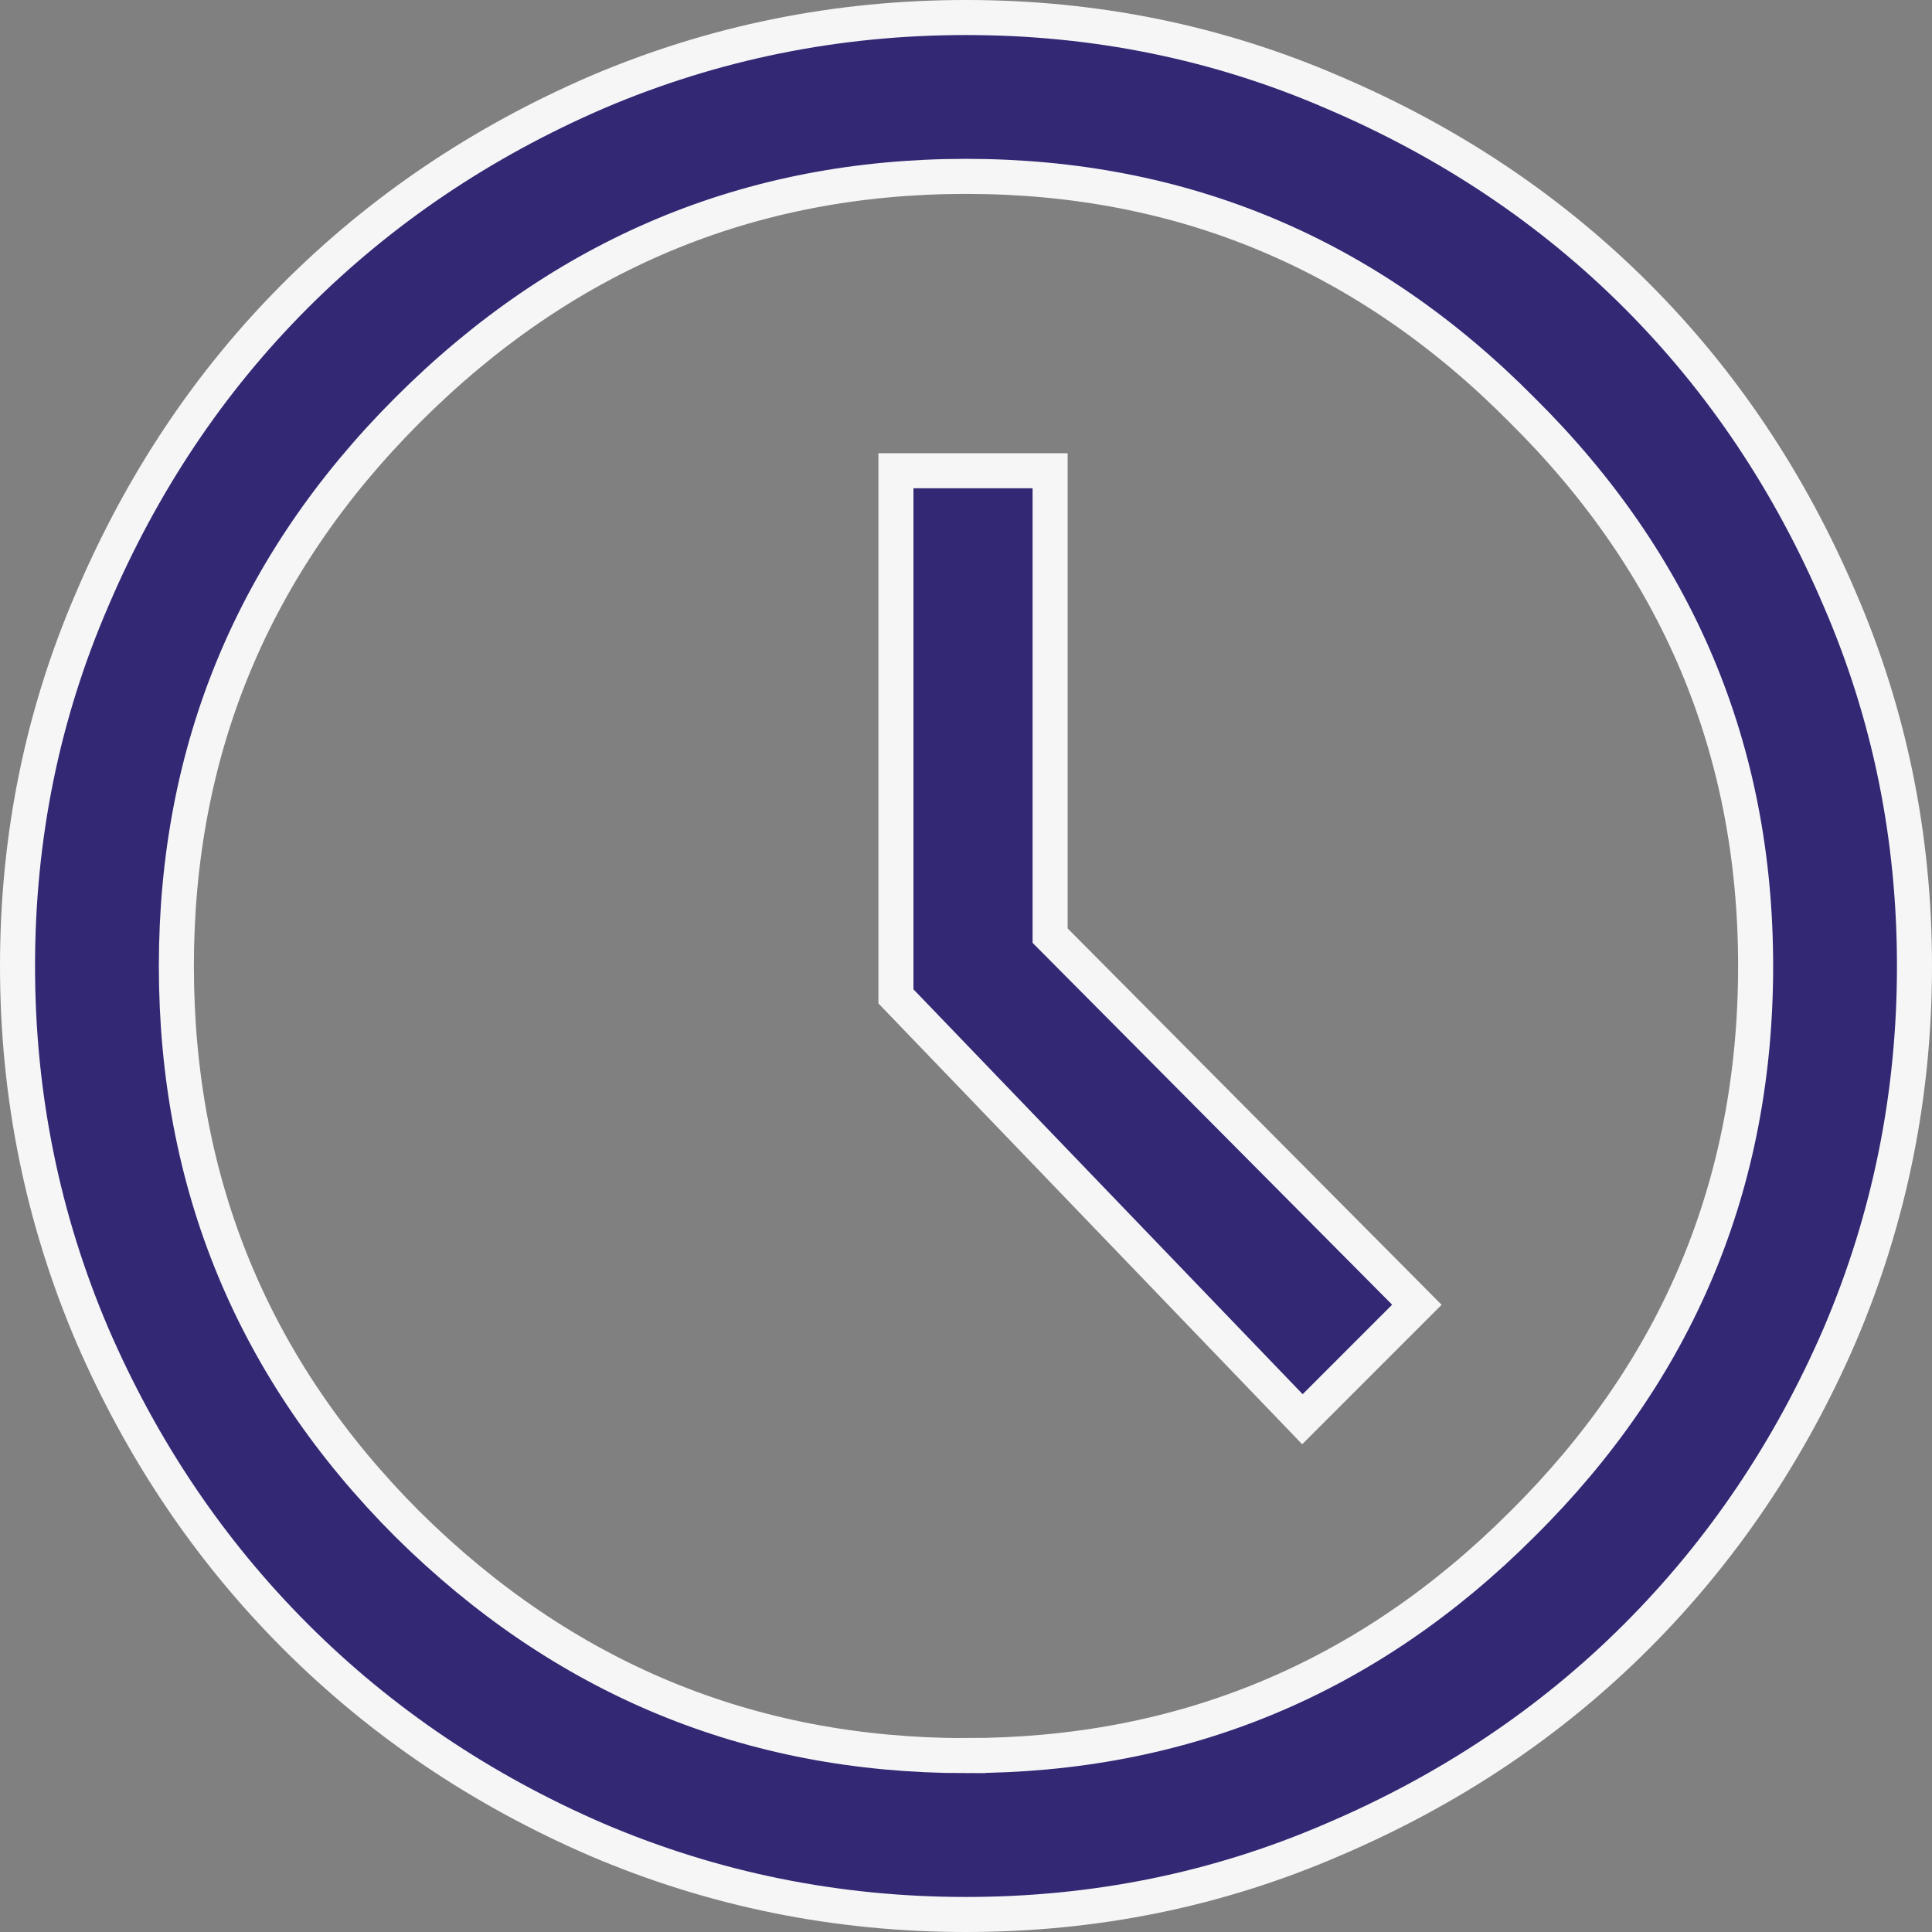
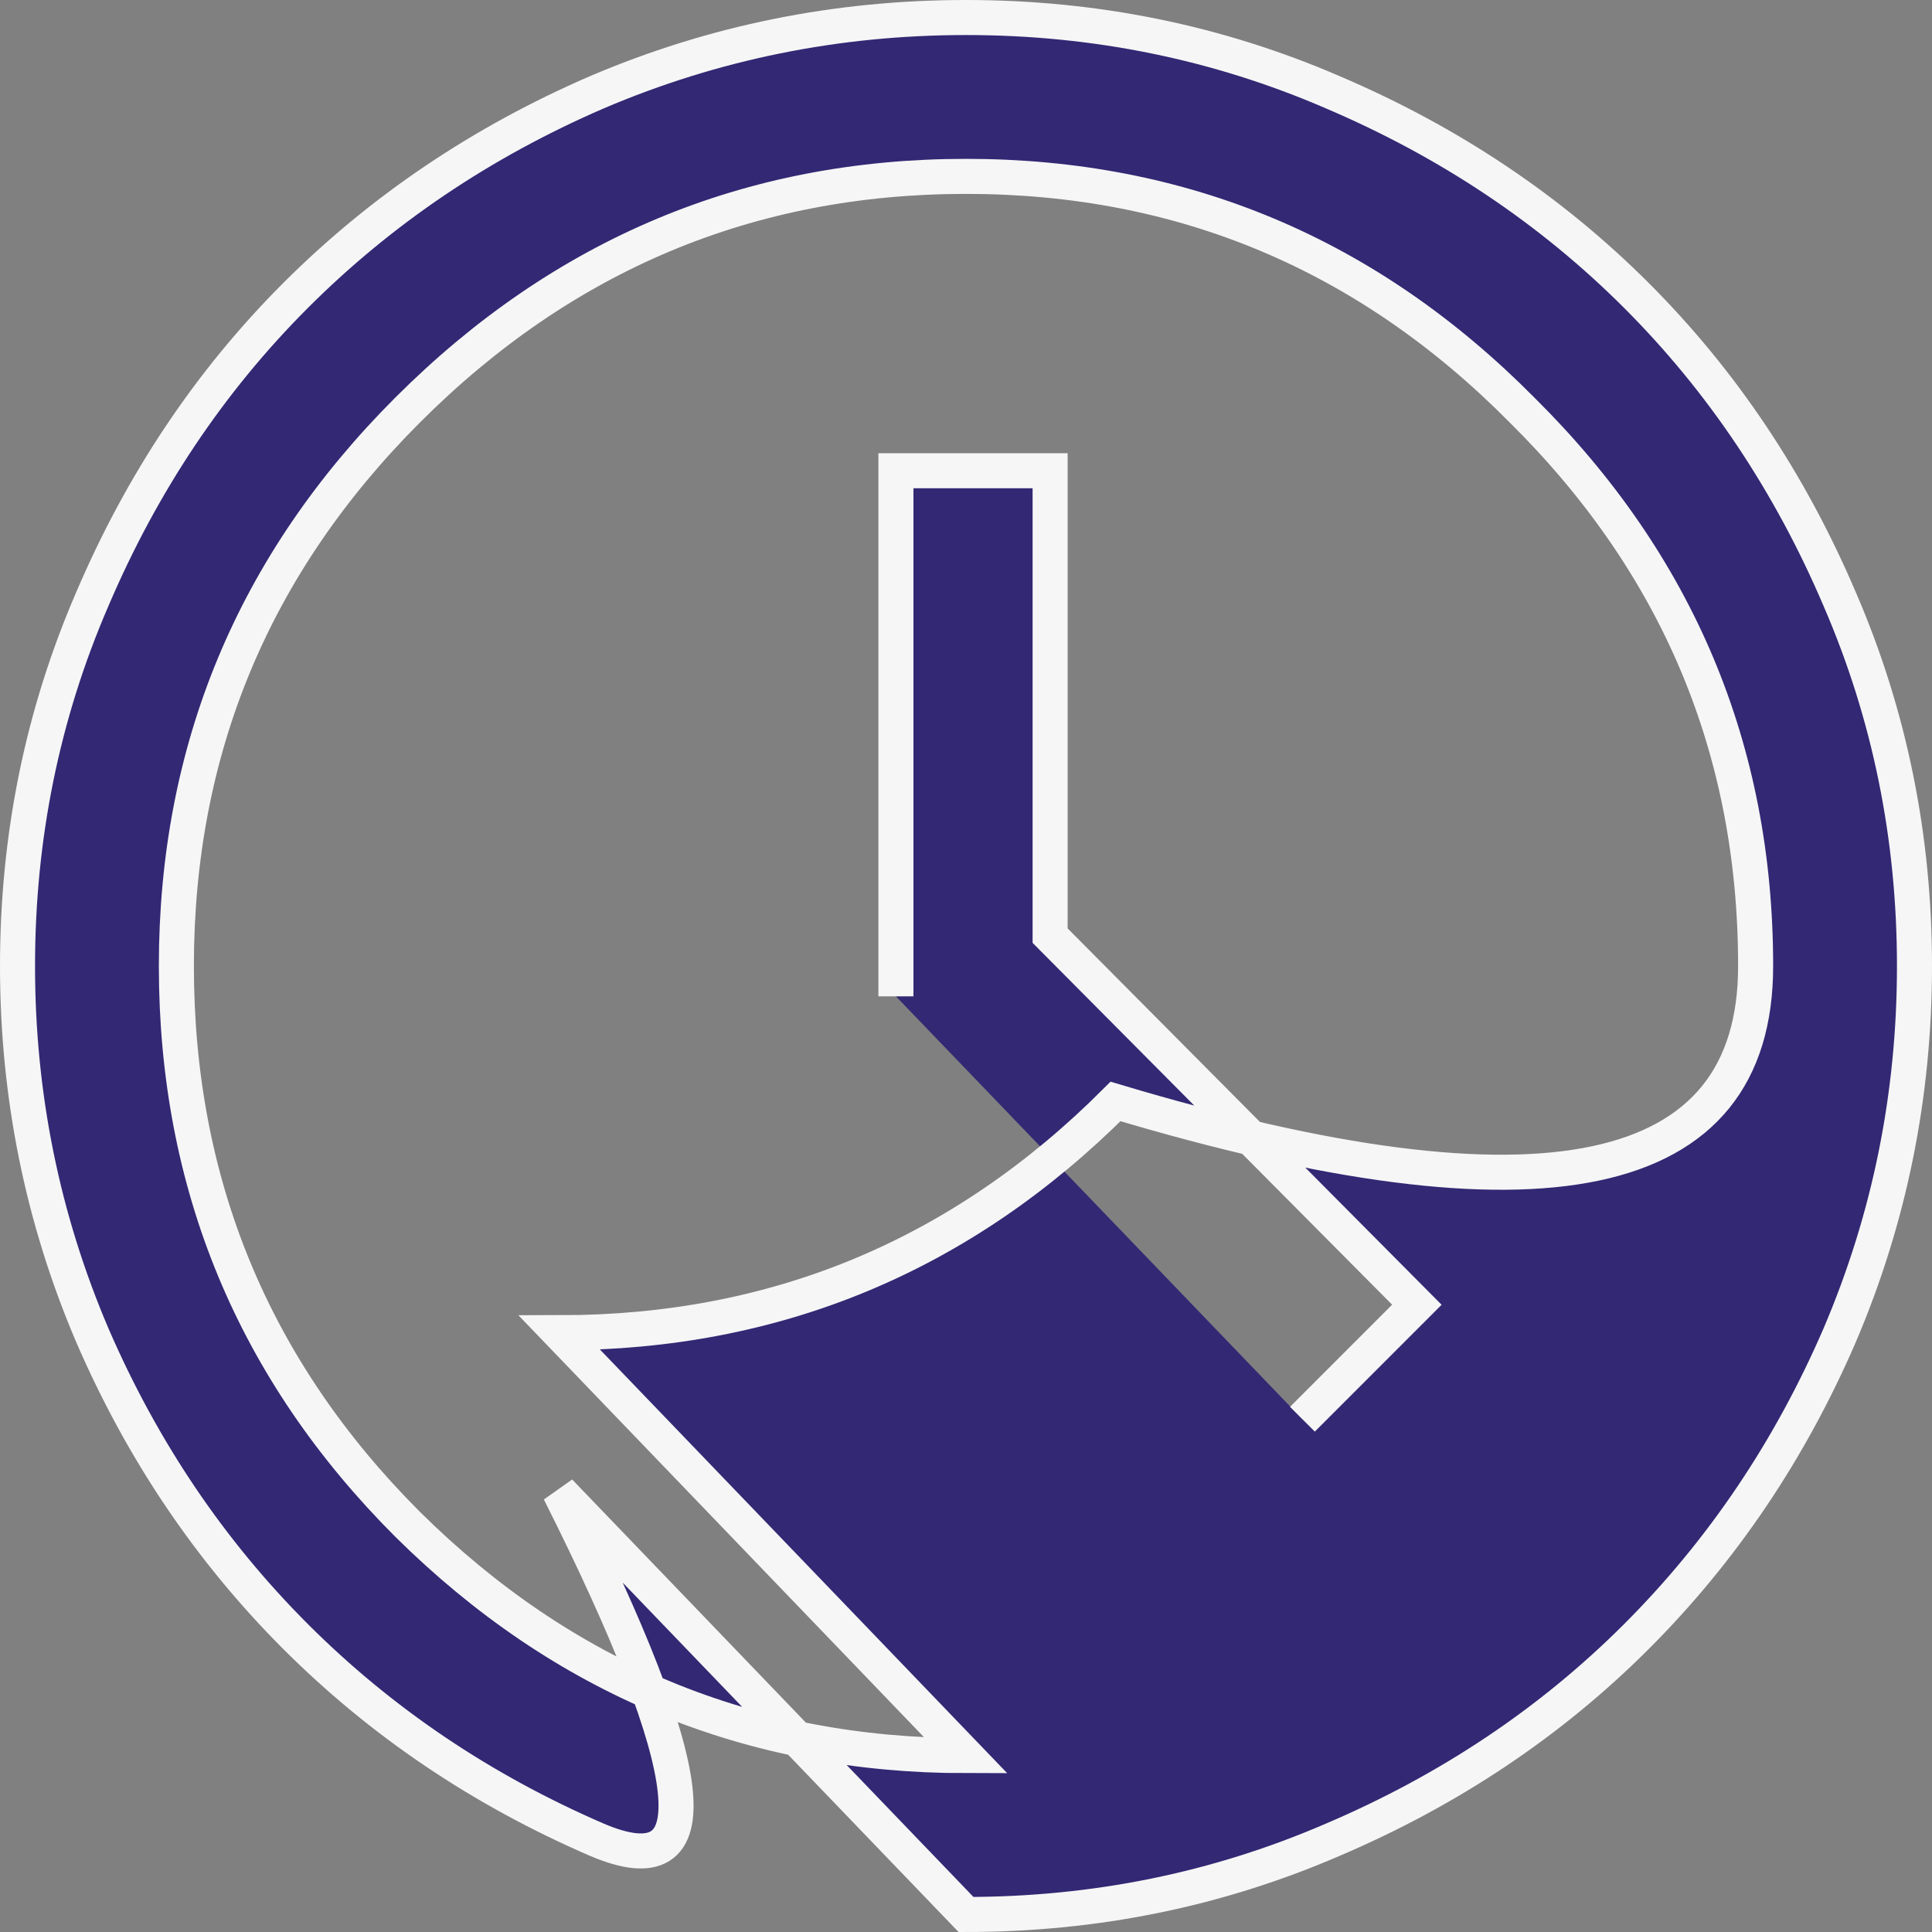
<svg xmlns="http://www.w3.org/2000/svg" xmlns:ns1="http://sodipodi.sourceforge.net/DTD/sodipodi-0.dtd" xmlns:ns2="http://www.inkscape.org/namespaces/inkscape" width="55.133" height="55.133" viewBox="0 0 55.133 55.133" version="1.1" id="svg1" ns1:docname="schedule.svg" ns2:version="1.3.2 (091e20e, 2023-11-25, custom)">
  <rect x="0" y="0" width="55.133" height="55.133" fill="#808080" stroke="none" />
  <defs id="defs1" />
-   <path d="M 37.167,40.5 40.433,37.233 29.967,26.7 V 13.433 h -4.4 v 15 z m -9.6,14.133 Q 22.033,54.633 17.033,52.5 12.1,50.367 8.433,46.7 4.767,43.033 2.633,38.1 0.5,33.1 0.5,27.567 0.5,22.033 2.633,17.1 4.767,12.1 8.433,8.433 12.1,4.767 17.033,2.633 22.033,0.5 27.567,0.5 33.1,0.5 38.033,2.633 q 5,2.133 8.667,5.8 Q 50.367,12.1 52.5,17.1 54.633,22.033 54.633,27.567 54.633,33.1 52.5,38.1 50.367,43.033 46.7,46.7 43.033,50.367 38.033,52.5 33.1,54.633 27.567,54.633 Z m 0,-27.067 q 0,0 0,0 0,0 0,0 0,0 0,0 0,0 0,0 0,0 0,0 z m 0,22.533 q 9.267,0 15.867,-6.6 Q 50.1,36.9 50.1,27.567 50.1,18.3 43.433,11.7 36.833,5.033 27.567,5.033 18.3,5.033 11.633,11.7 5.033,18.3 5.033,27.567 5.033,36.9 11.633,43.5 18.3,50.1 27.567,50.1 Z" id="schedule" style="font-weight:500;font-size:64px;font-family:'Material Symbols Outlined';fill:#322874;stroke:#f6f6f6" aria-label="schedule" />
+   <path d="M 37.167,40.5 40.433,37.233 29.967,26.7 V 13.433 h -4.4 v 15 m -9.6,14.133 Q 22.033,54.633 17.033,52.5 12.1,50.367 8.433,46.7 4.767,43.033 2.633,38.1 0.5,33.1 0.5,27.567 0.5,22.033 2.633,17.1 4.767,12.1 8.433,8.433 12.1,4.767 17.033,2.633 22.033,0.5 27.567,0.5 33.1,0.5 38.033,2.633 q 5,2.133 8.667,5.8 Q 50.367,12.1 52.5,17.1 54.633,22.033 54.633,27.567 54.633,33.1 52.5,38.1 50.367,43.033 46.7,46.7 43.033,50.367 38.033,52.5 33.1,54.633 27.567,54.633 Z m 0,-27.067 q 0,0 0,0 0,0 0,0 0,0 0,0 0,0 0,0 0,0 0,0 z m 0,22.533 q 9.267,0 15.867,-6.6 Q 50.1,36.9 50.1,27.567 50.1,18.3 43.433,11.7 36.833,5.033 27.567,5.033 18.3,5.033 11.633,11.7 5.033,18.3 5.033,27.567 5.033,36.9 11.633,43.5 18.3,50.1 27.567,50.1 Z" id="schedule" style="font-weight:500;font-size:64px;font-family:'Material Symbols Outlined';fill:#322874;stroke:#f6f6f6" aria-label="schedule" />
</svg>